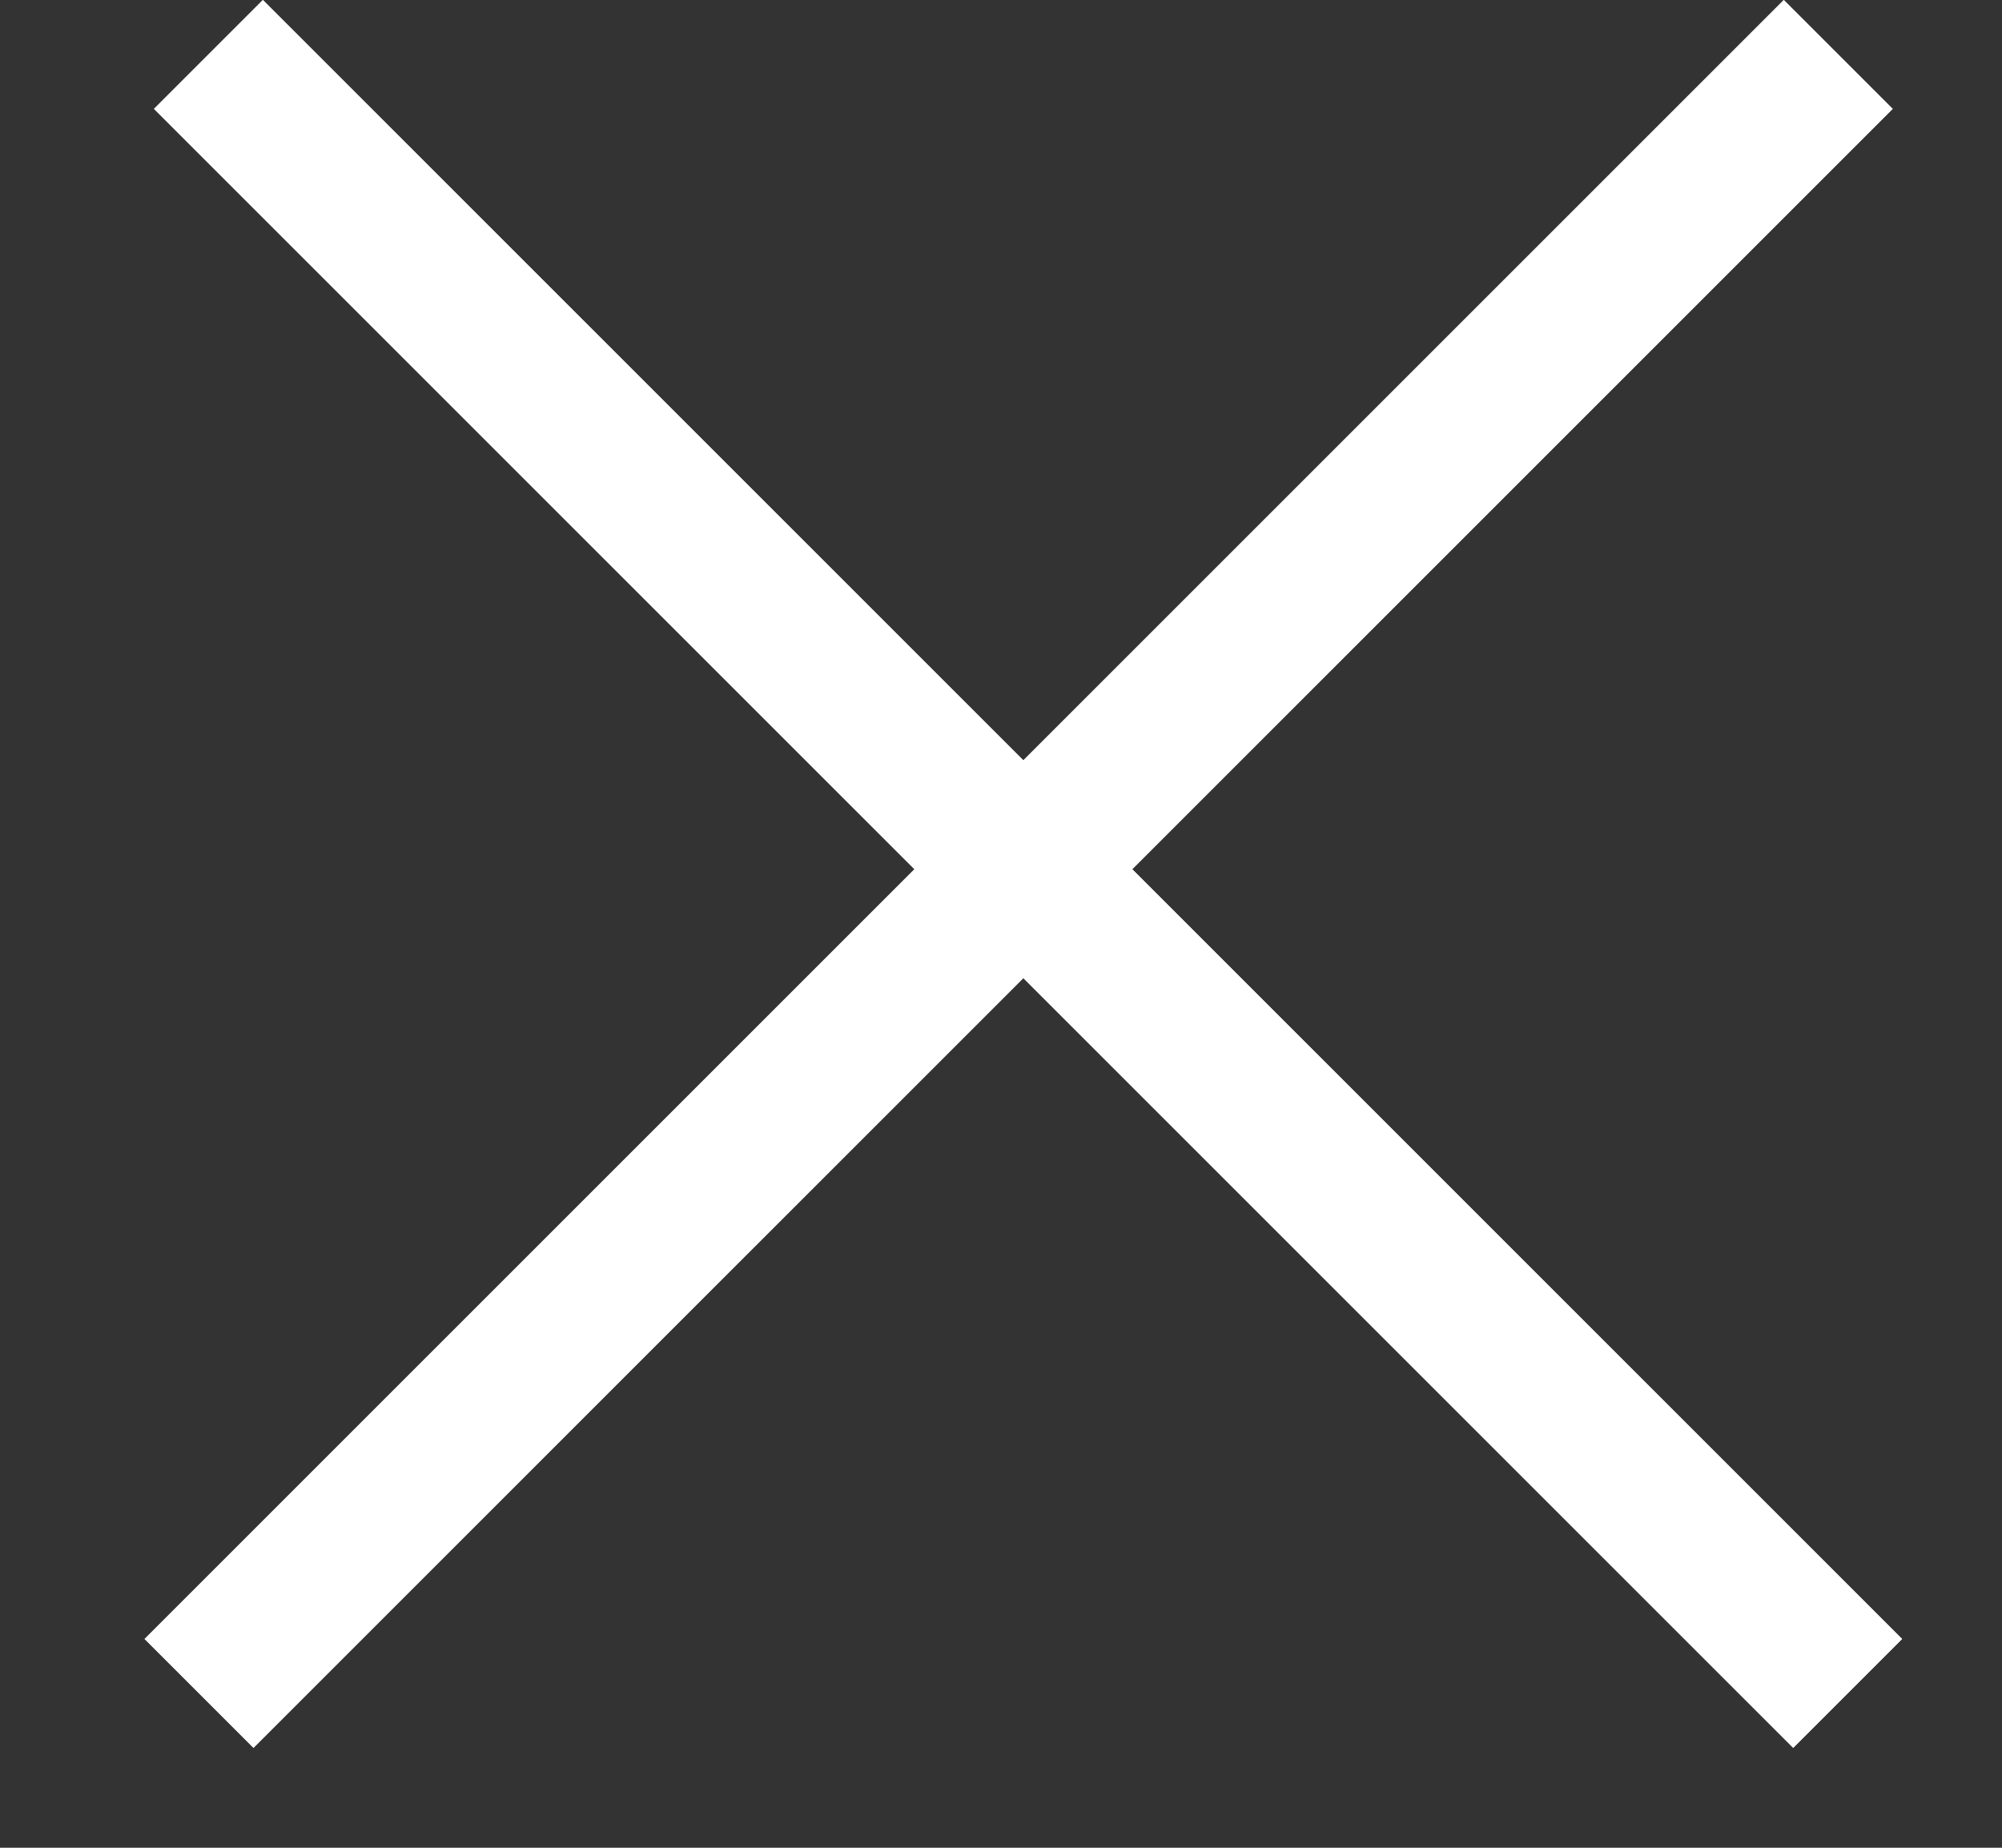
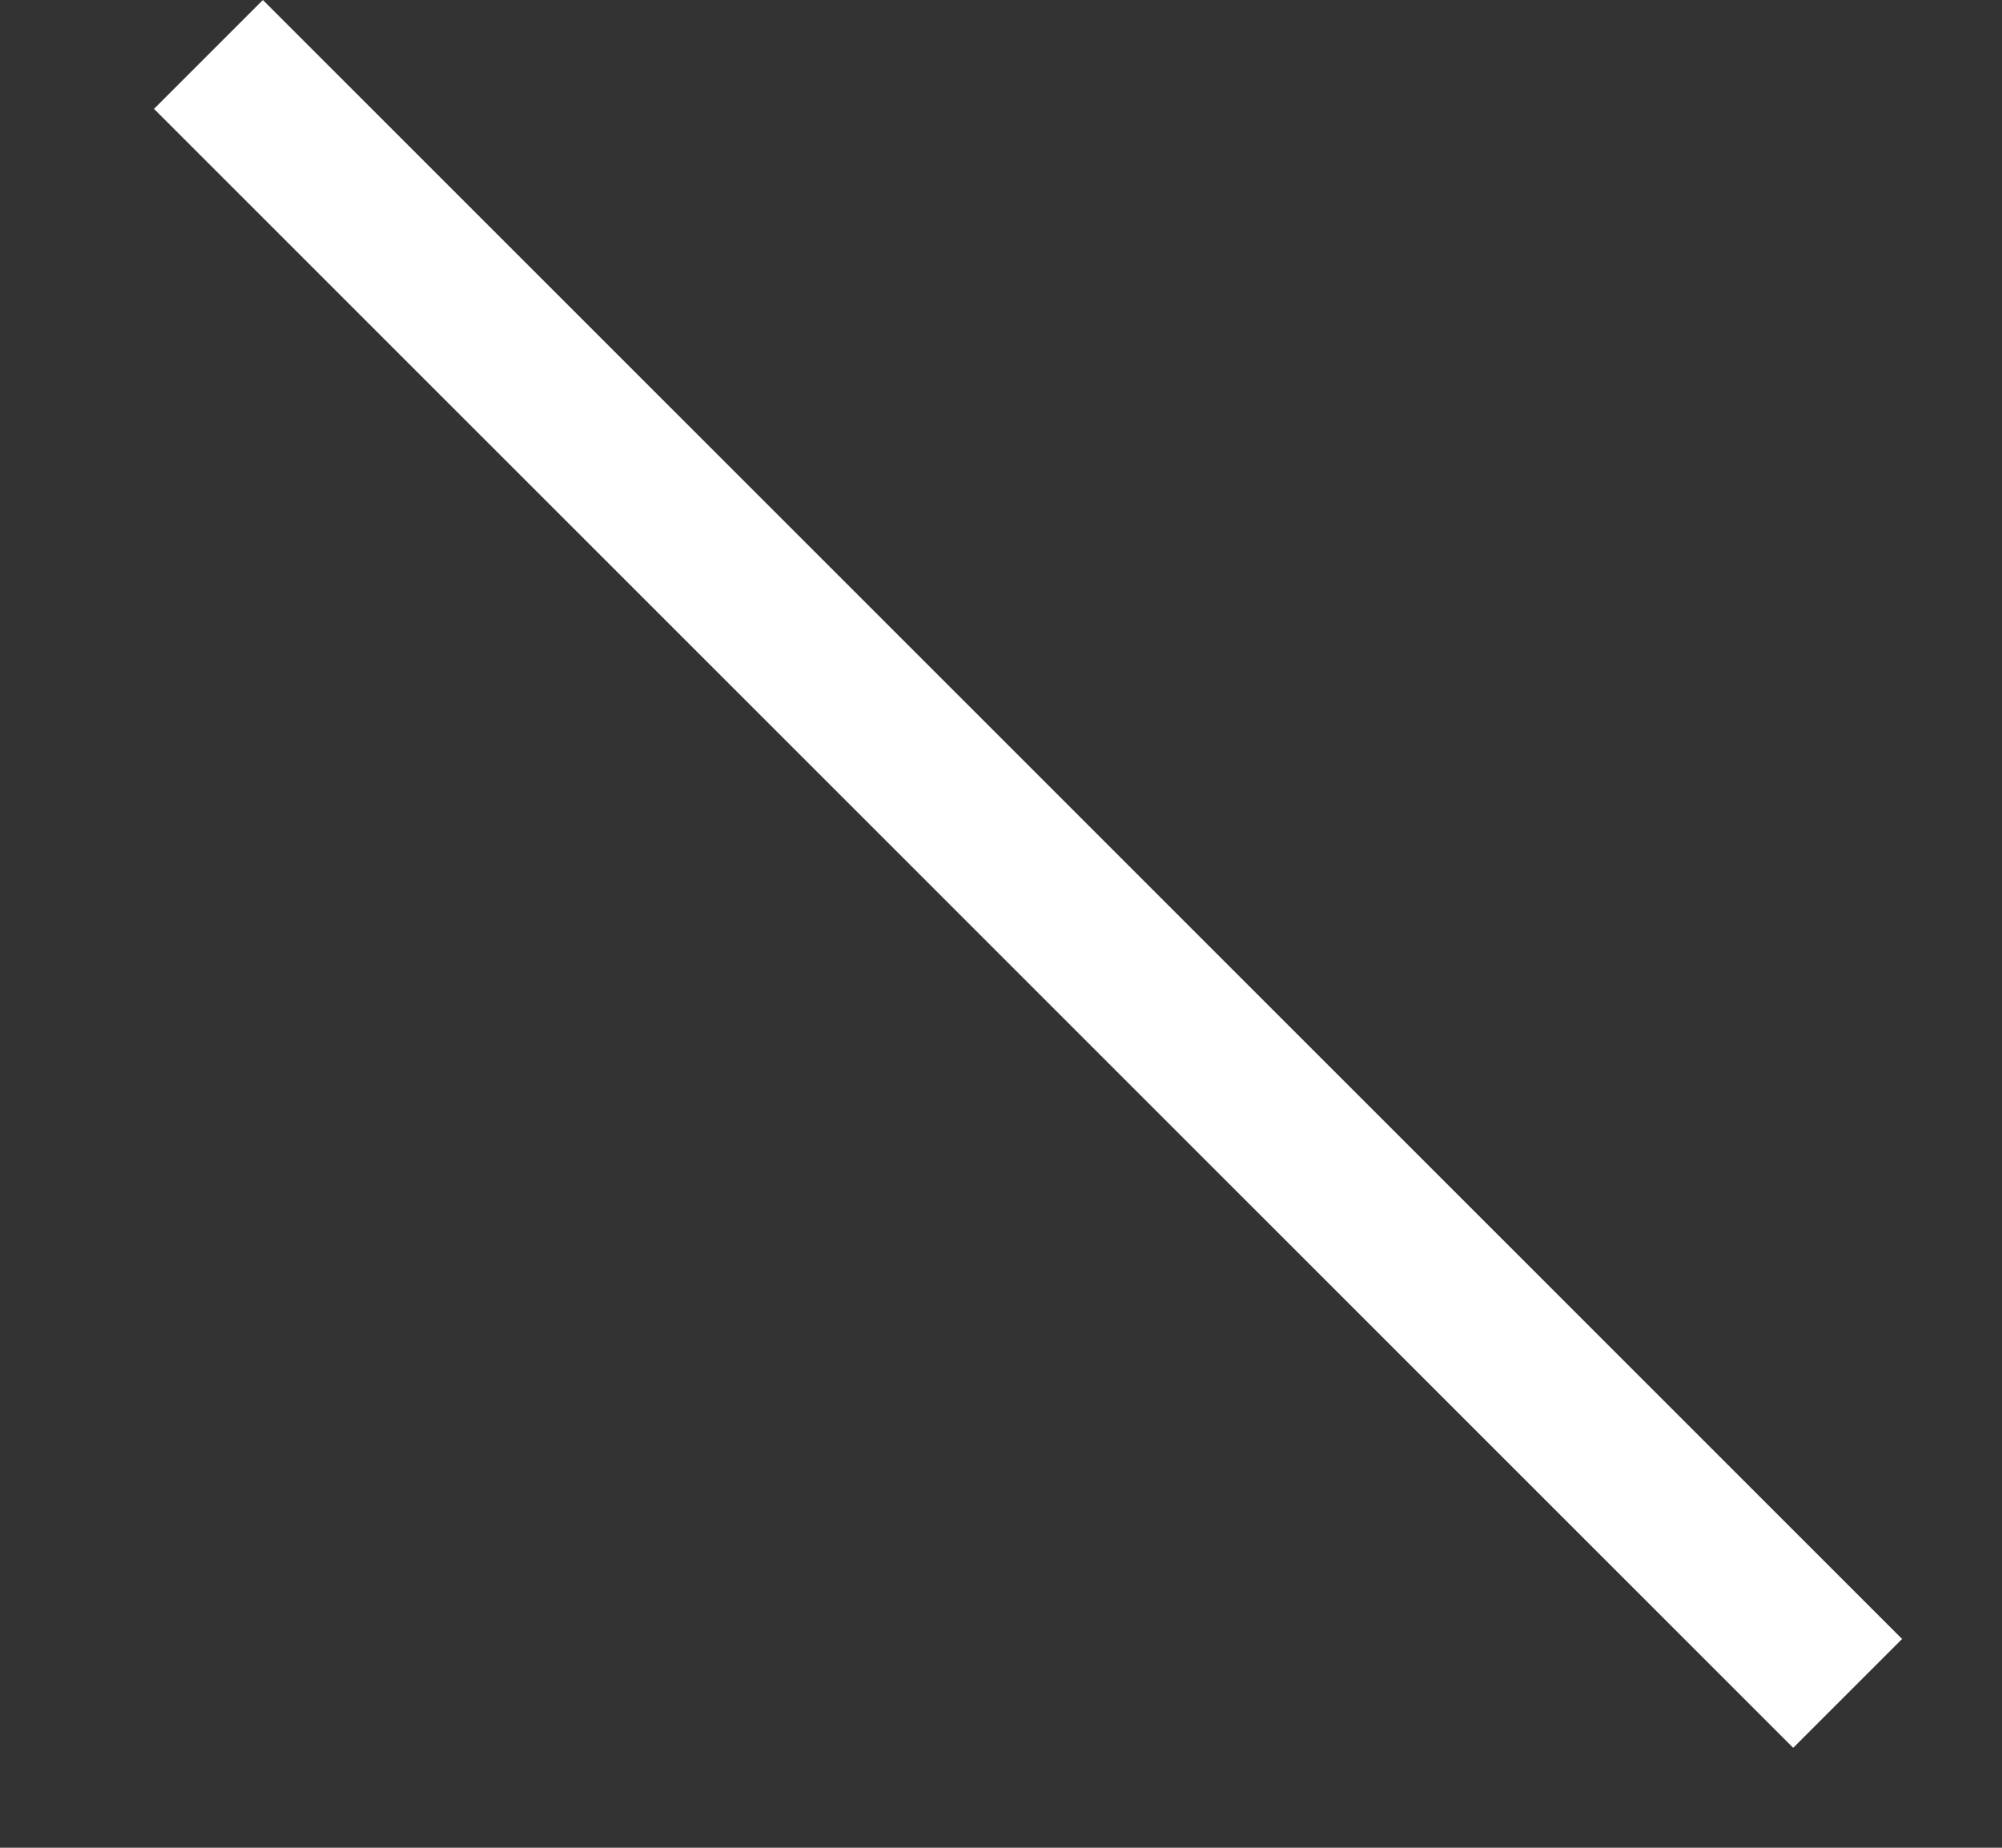
<svg xmlns="http://www.w3.org/2000/svg" width="13" height="12" viewBox="0 0 13 12" fill="none">
  <rect x="0" y="0" width="13" height="12" fill="#333333" stroke="none" />
-   <rect x="11.583" width="1" height="15.053" transform="rotate(45 11.583 0)" fill="white" />
-   <rect x="11.583" width="1" height="15.053" transform="rotate(45 11.583 0)" fill="white" />
-   <rect x="1" y="0.707" width="1" height="15.053" transform="rotate(-45 1 0.707)" fill="white" />
  <rect x="1" y="0.707" width="1" height="15.053" transform="rotate(-45 1 0.707)" fill="white" />
</svg>